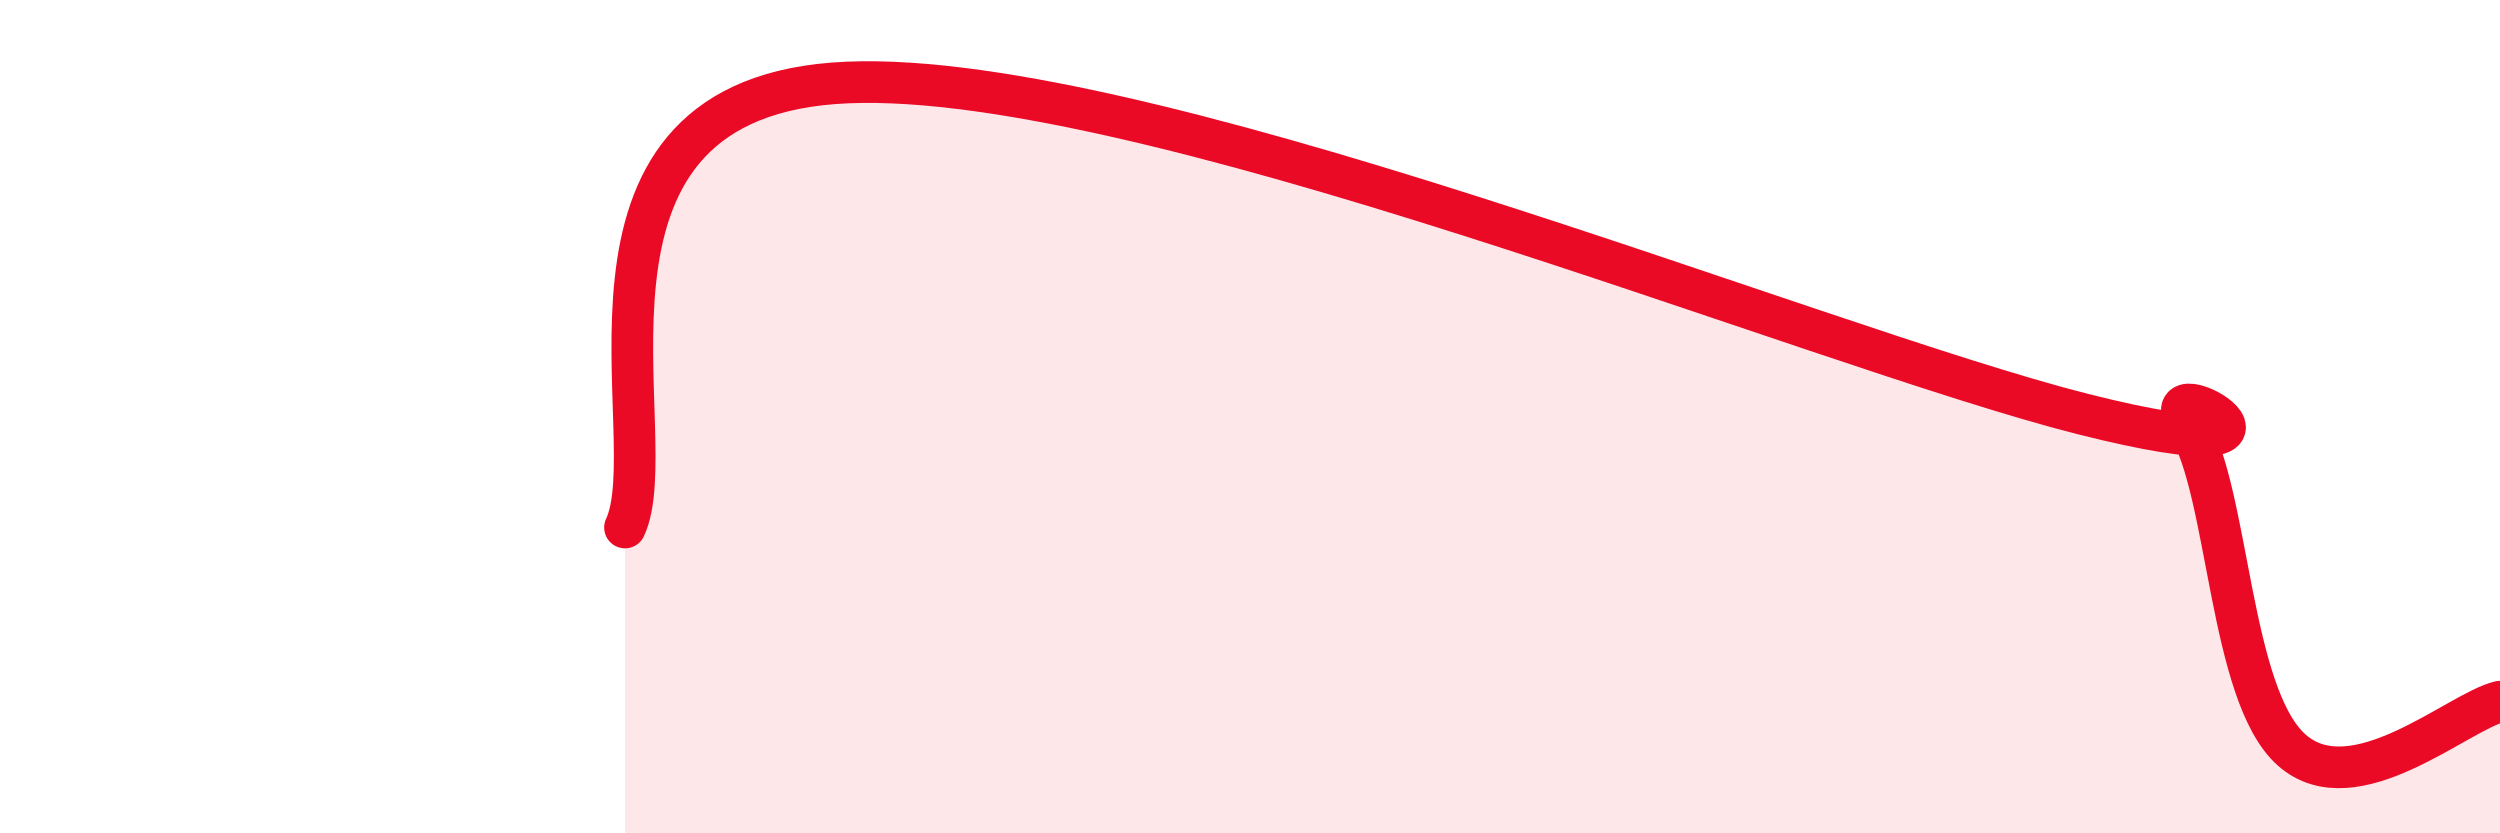
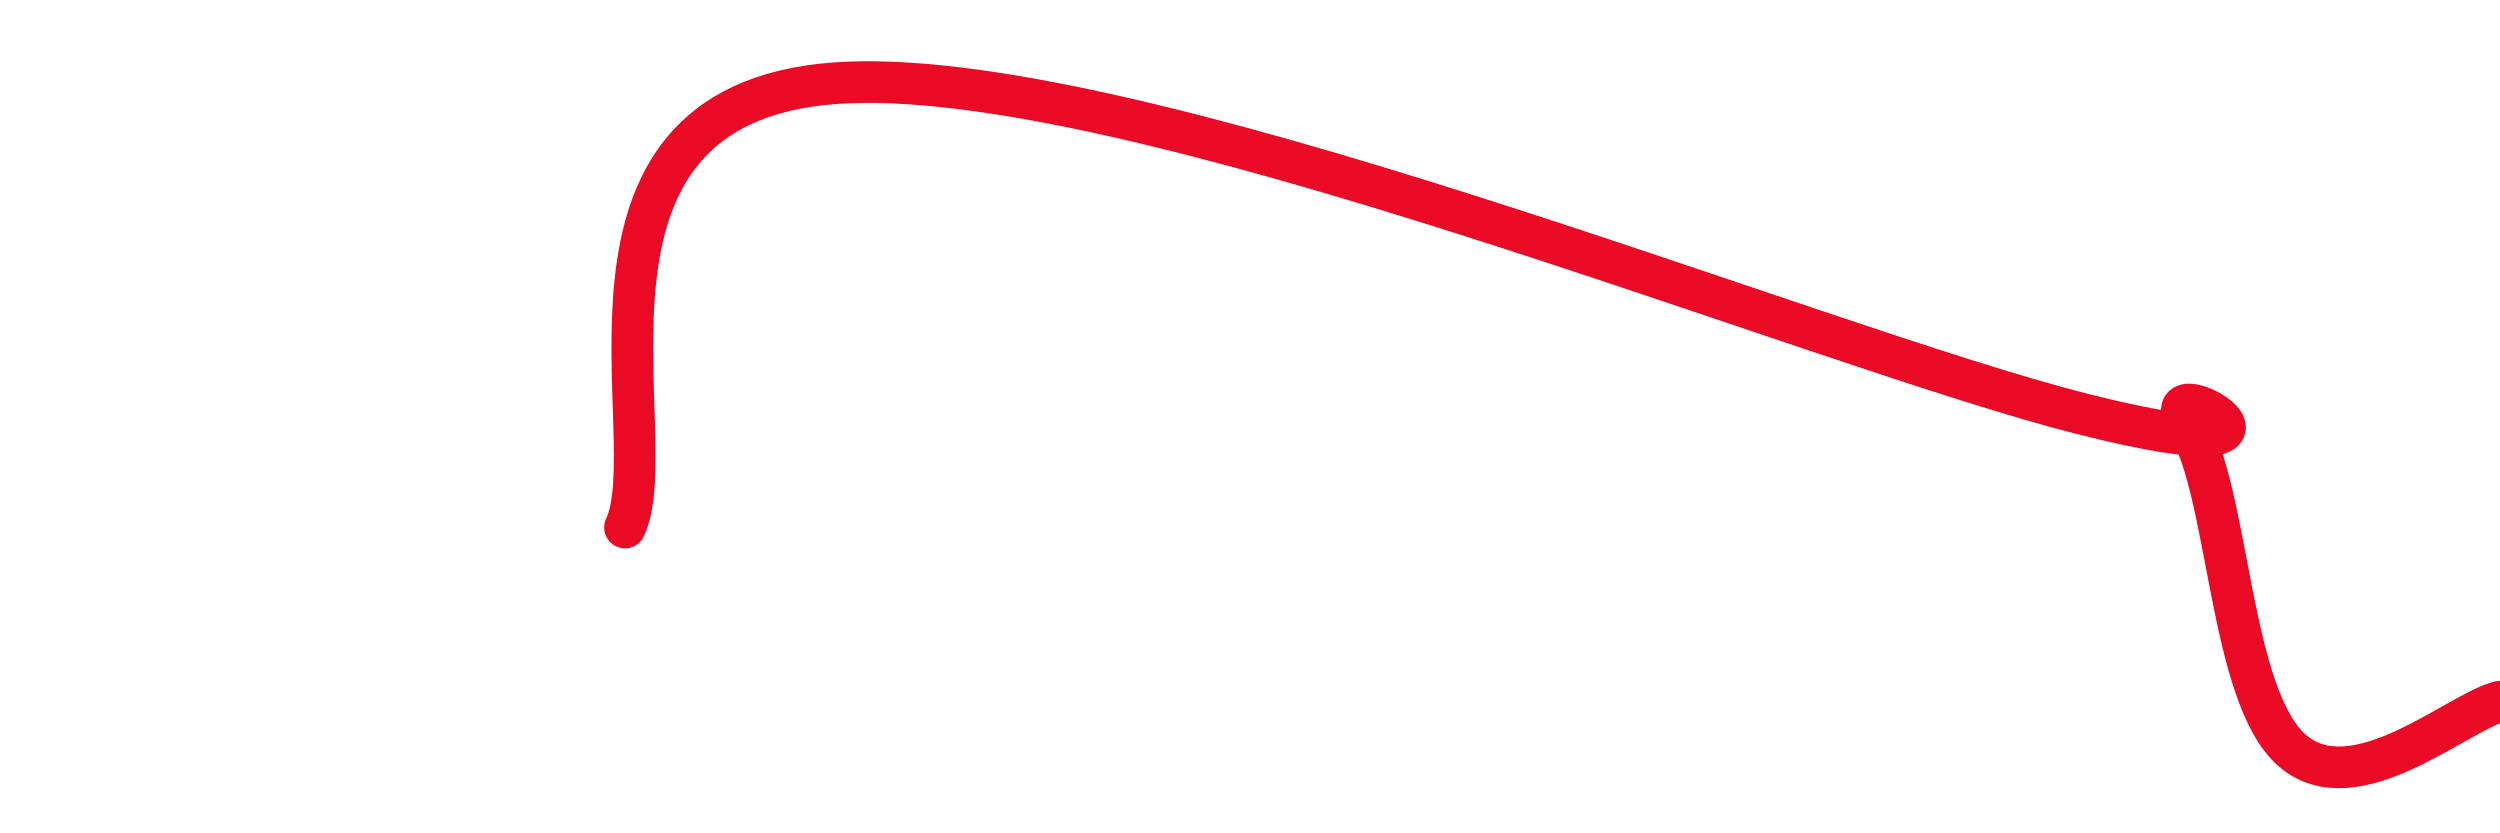
<svg xmlns="http://www.w3.org/2000/svg" width="60" height="20" viewBox="0 0 60 20">
-   <path d="M 15,12.66 C 16,10.53 13,2.54 20,2 C 27,1.46 43.5,8.3 50,9.94 C 56.5,11.58 51.5,8.59 52.5,10.2 C 53.5,11.81 53.5,16.67 55,18 C 56.5,19.33 59,17.07 60,16.84L60 20L15 20Z" fill="#EB0A25" opacity="0.1" stroke-linecap="round" stroke-linejoin="round" />
  <path d="M 15,12.66 C 16,10.53 13,2.54 20,2 C 27,1.46 43.5,8.3 50,9.94 C 56.5,11.58 51.5,8.59 52.5,10.2 C 53.5,11.81 53.5,16.67 55,18 C 56.5,19.33 59,17.07 60,16.84" stroke="#EB0A25" stroke-width="1" fill="none" stroke-linecap="round" stroke-linejoin="round" />
</svg>